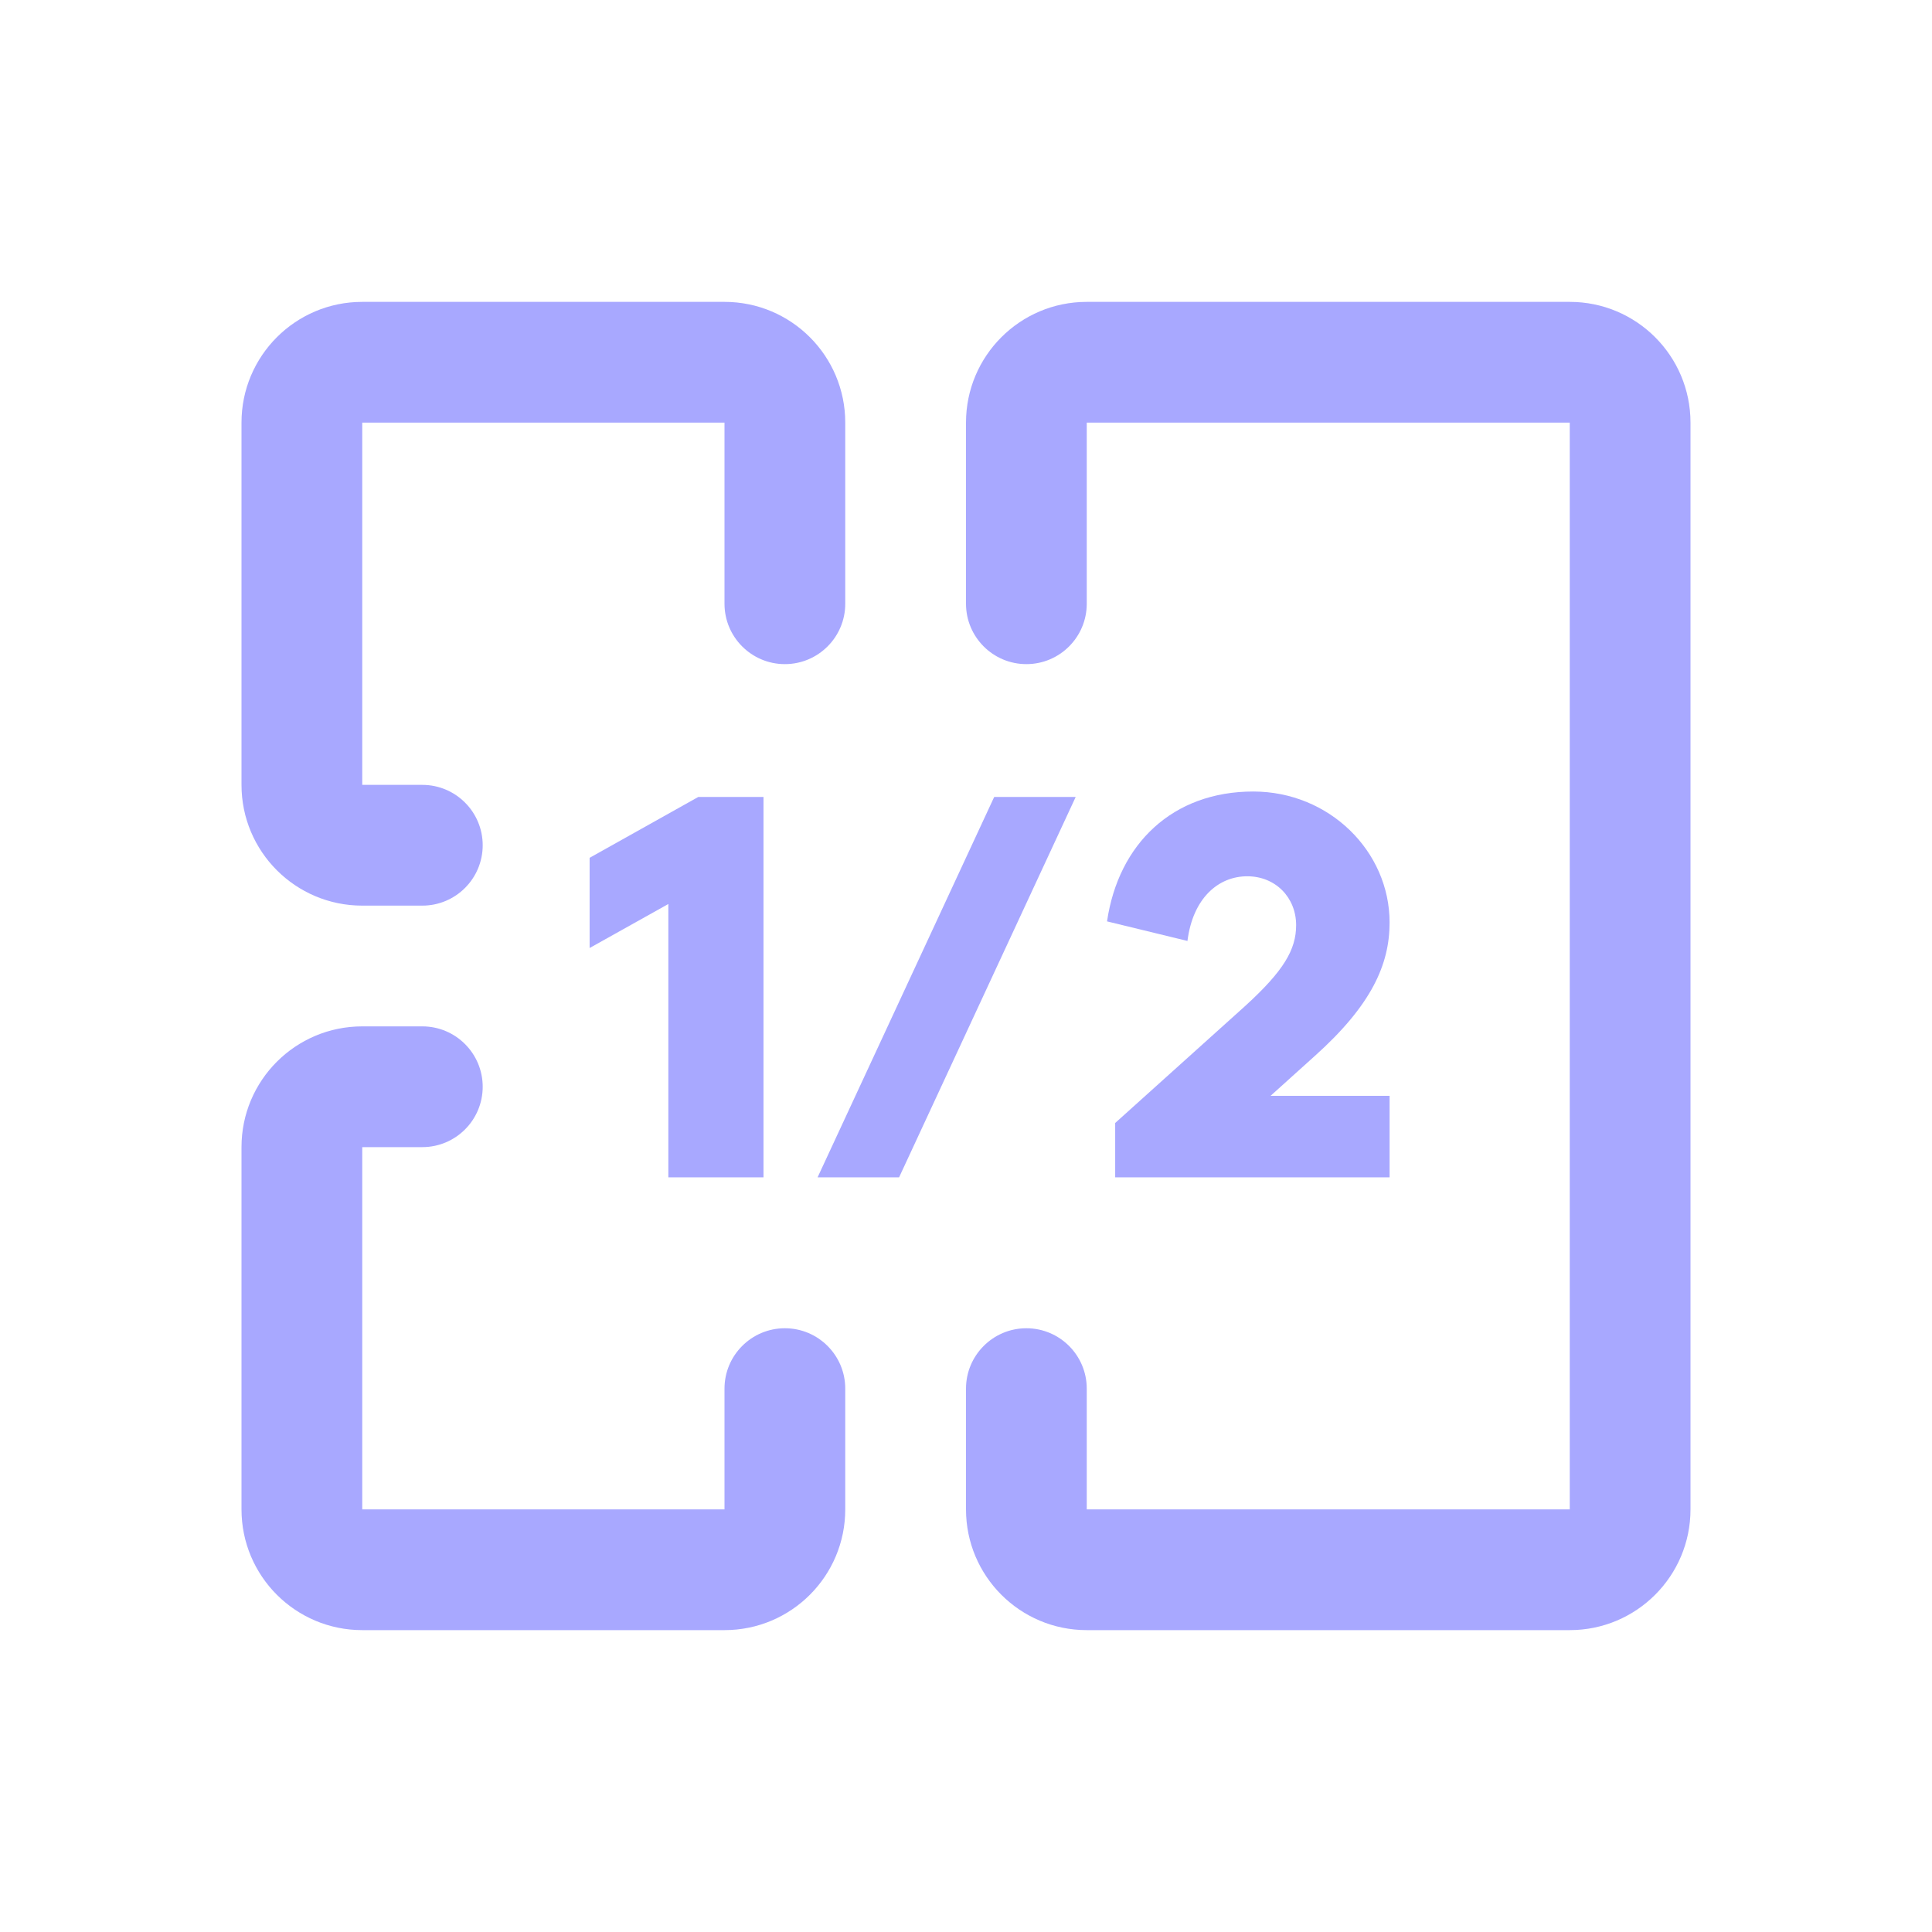
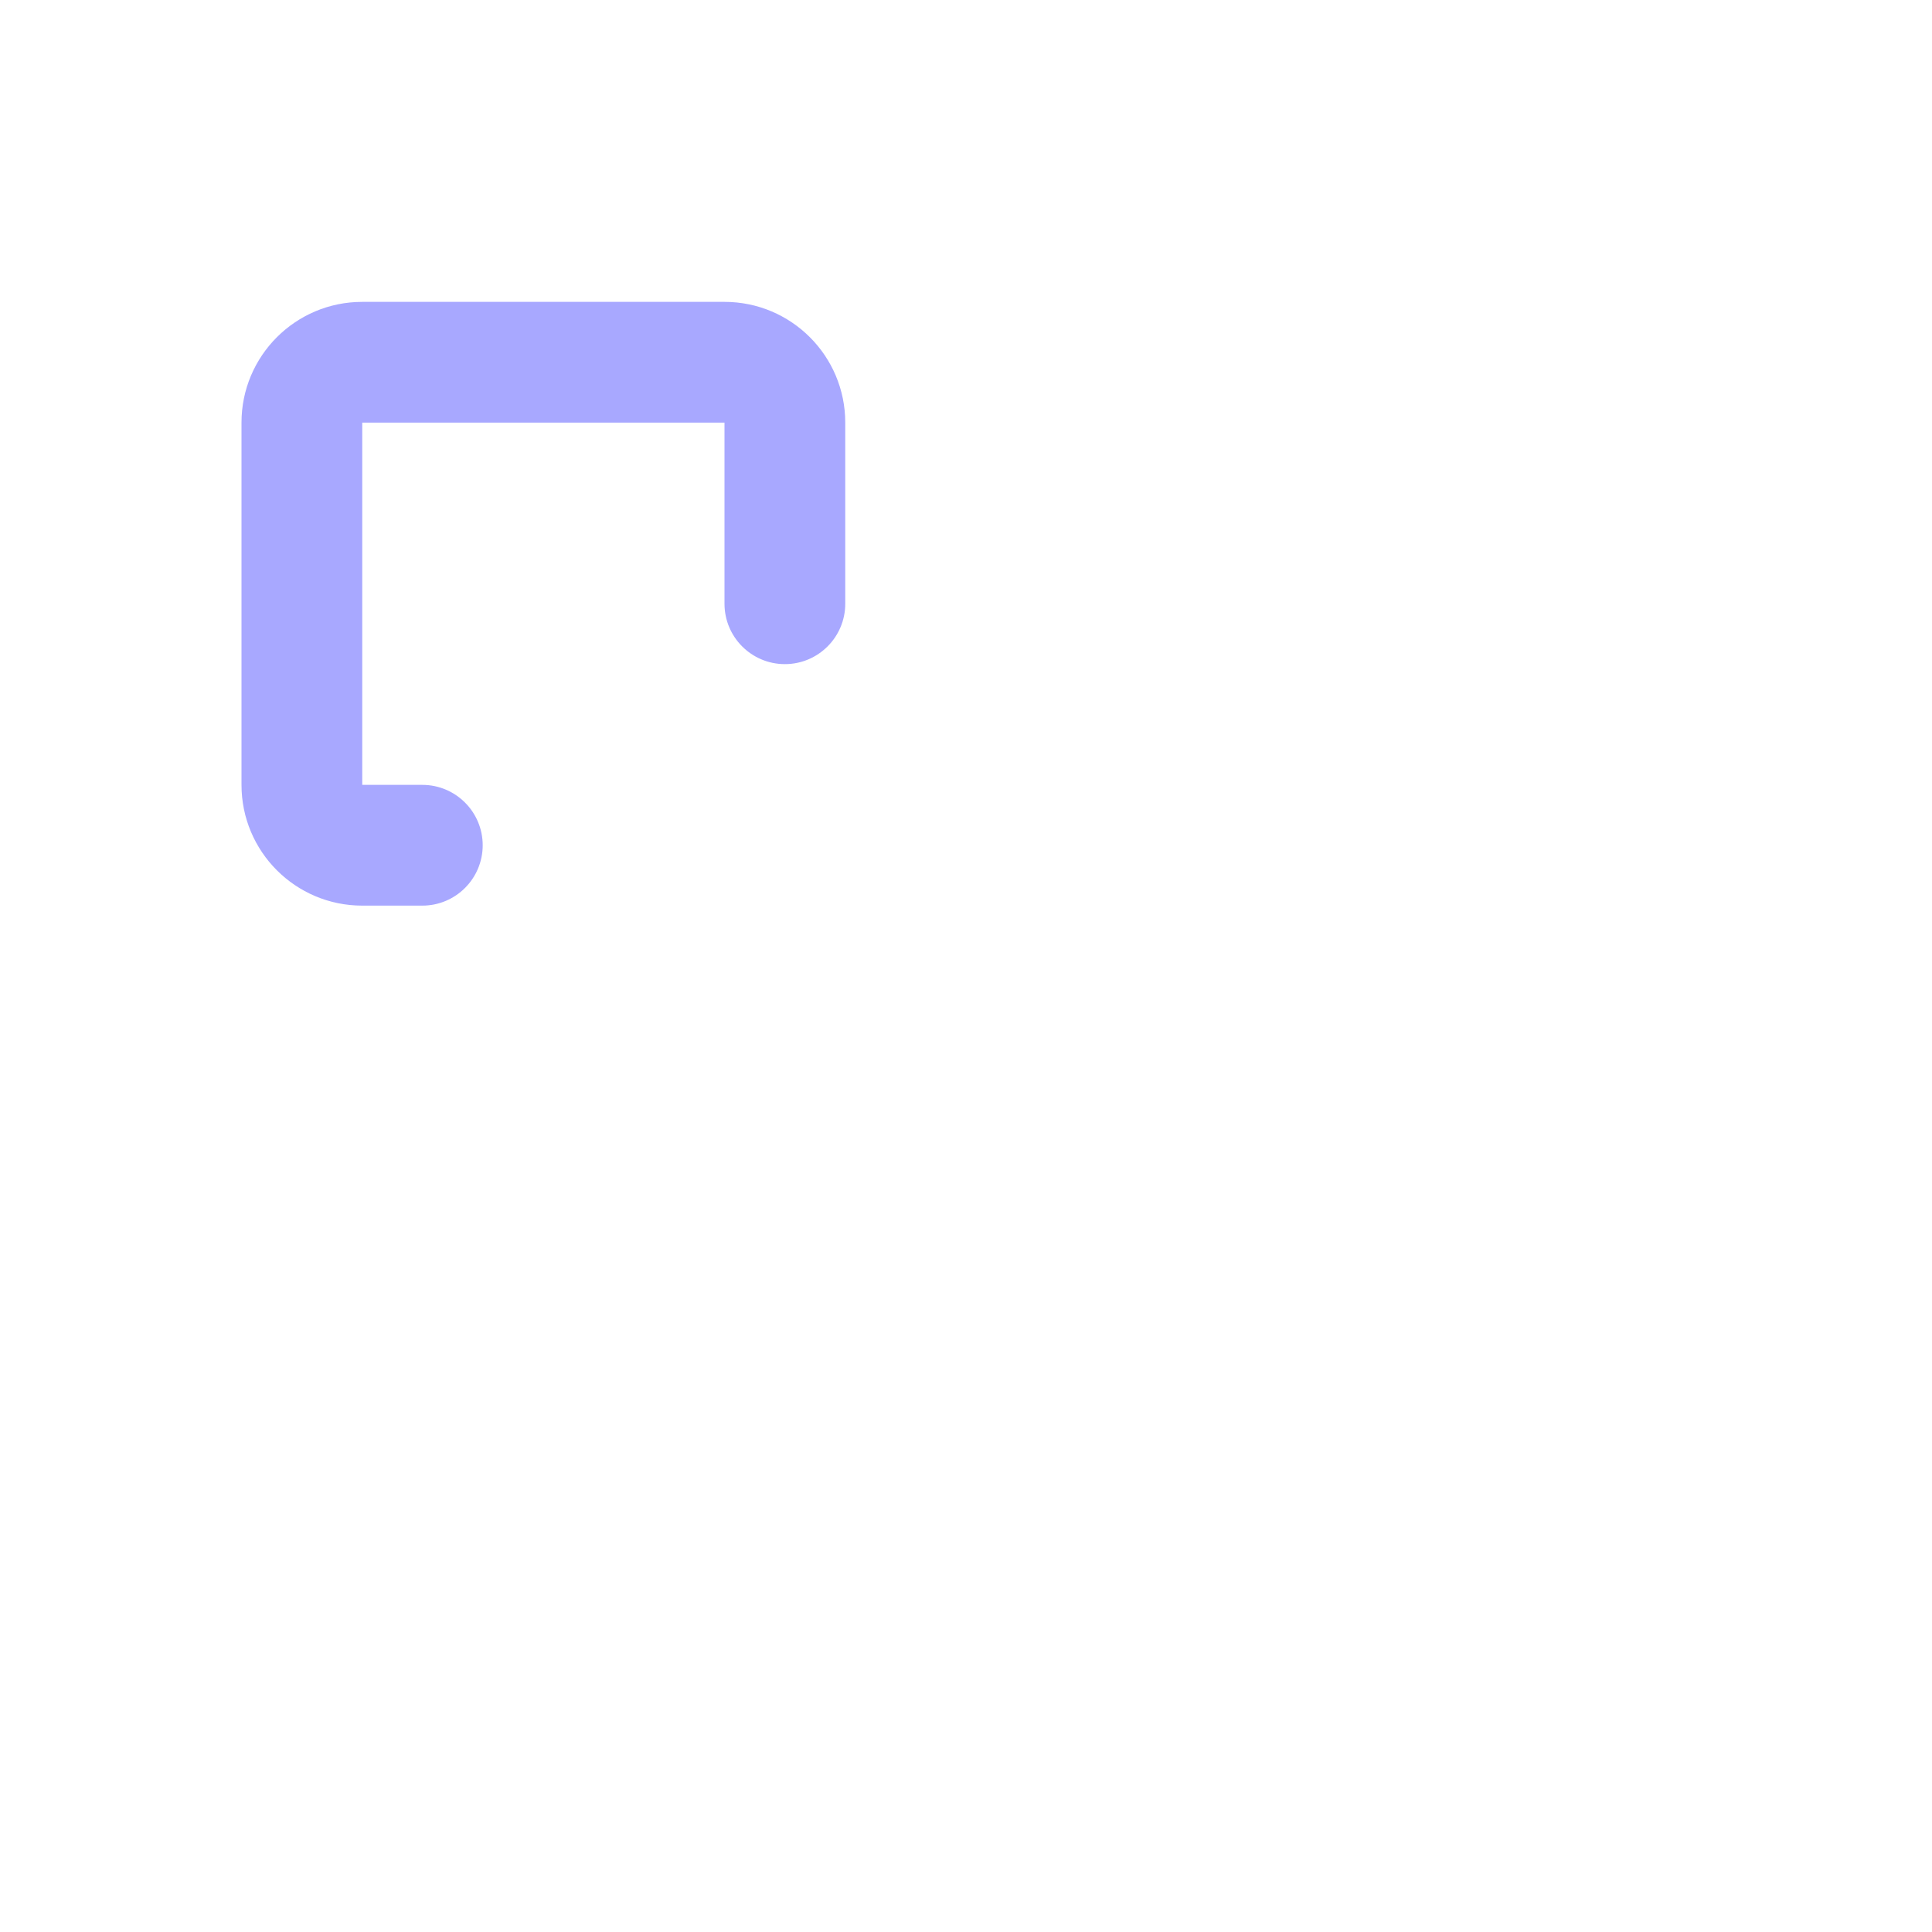
<svg xmlns="http://www.w3.org/2000/svg" width="32" height="32" viewBox="0 0 32 32" fill="none">
-   <path fill-rule="evenodd" clip-rule="evenodd" d="M16 7C16 5.895 16.895 5 18 5H26C27.105 5 28 5.895 28 7V25C28 26.105 27.105 27 26 27H18C16.895 27 16 26.105 16 25V23C16 22.448 16.448 22 17 22C17.552 22 18 22.448 18 23V25H26V7H18V10C18 10.552 17.552 11 17 11C16.448 11 16 10.552 16 10V7Z" fill="#A8A8FF" />
-   <path fill-rule="evenodd" clip-rule="evenodd" d="M4 7C4 5.895 4.895 5 6 5H12C13.105 5 14 5.895 14 7V10C14 10.552 13.552 11 13 11C12.448 11 12 10.552 12 10V7H6V13H6.995C7.547 13 7.995 13.448 7.995 14C7.995 14.552 7.547 15 6.995 15H6C4.895 15 4 14.105 4 13V7Z" fill="#A8A8FF" />
-   <path fill-rule="evenodd" clip-rule="evenodd" d="M4 19C4 17.895 4.895 17 6 17H6.995C7.547 17 7.995 17.448 7.995 18C7.995 18.552 7.547 19 6.995 19H6V25H12V23C12 22.448 12.448 22 13 22C13.552 22 14 22.448 14 23V25C14 26.105 13.105 27 12 27H6C4.895 27 4 26.105 4 25V19Z" fill="#A8A8FF" />
-   <path d="M21.045 18.15H23.016V19.5H18.471V18.6L20.631 16.656C21.261 16.08 21.468 15.729 21.468 15.324C21.468 14.865 21.126 14.514 20.658 14.514C20.181 14.514 19.758 14.874 19.668 15.585L18.336 15.261C18.525 13.974 19.425 13.11 20.757 13.11C22.017 13.11 23.016 14.1 23.016 15.279C23.016 15.972 22.719 16.647 21.774 17.493L21.045 18.15Z" fill="#A8A8FF" />
-   <path d="M14.892 19.5H13.542L16.467 13.2H17.817L14.892 19.5Z" fill="#A8A8FF" />
-   <path d="M9.766 14.208L11.566 13.2H12.646V19.5H11.07V14.973L9.766 15.702V14.208Z" fill="#A8A8FF" />
+   <path fill-rule="evenodd" clip-rule="evenodd" d="M4 7C4 5.895 4.895 5 6 5H12C13.105 5 14 5.895 14 7V10C14 10.552 13.552 11 13 11C12.448 11 12 10.552 12 10V7H6V13H6.995C7.547 13 7.995 13.448 7.995 14C7.995 14.552 7.547 15 6.995 15H6C4.895 15 4 14.105 4 13Z" fill="#A8A8FF" />
</svg>